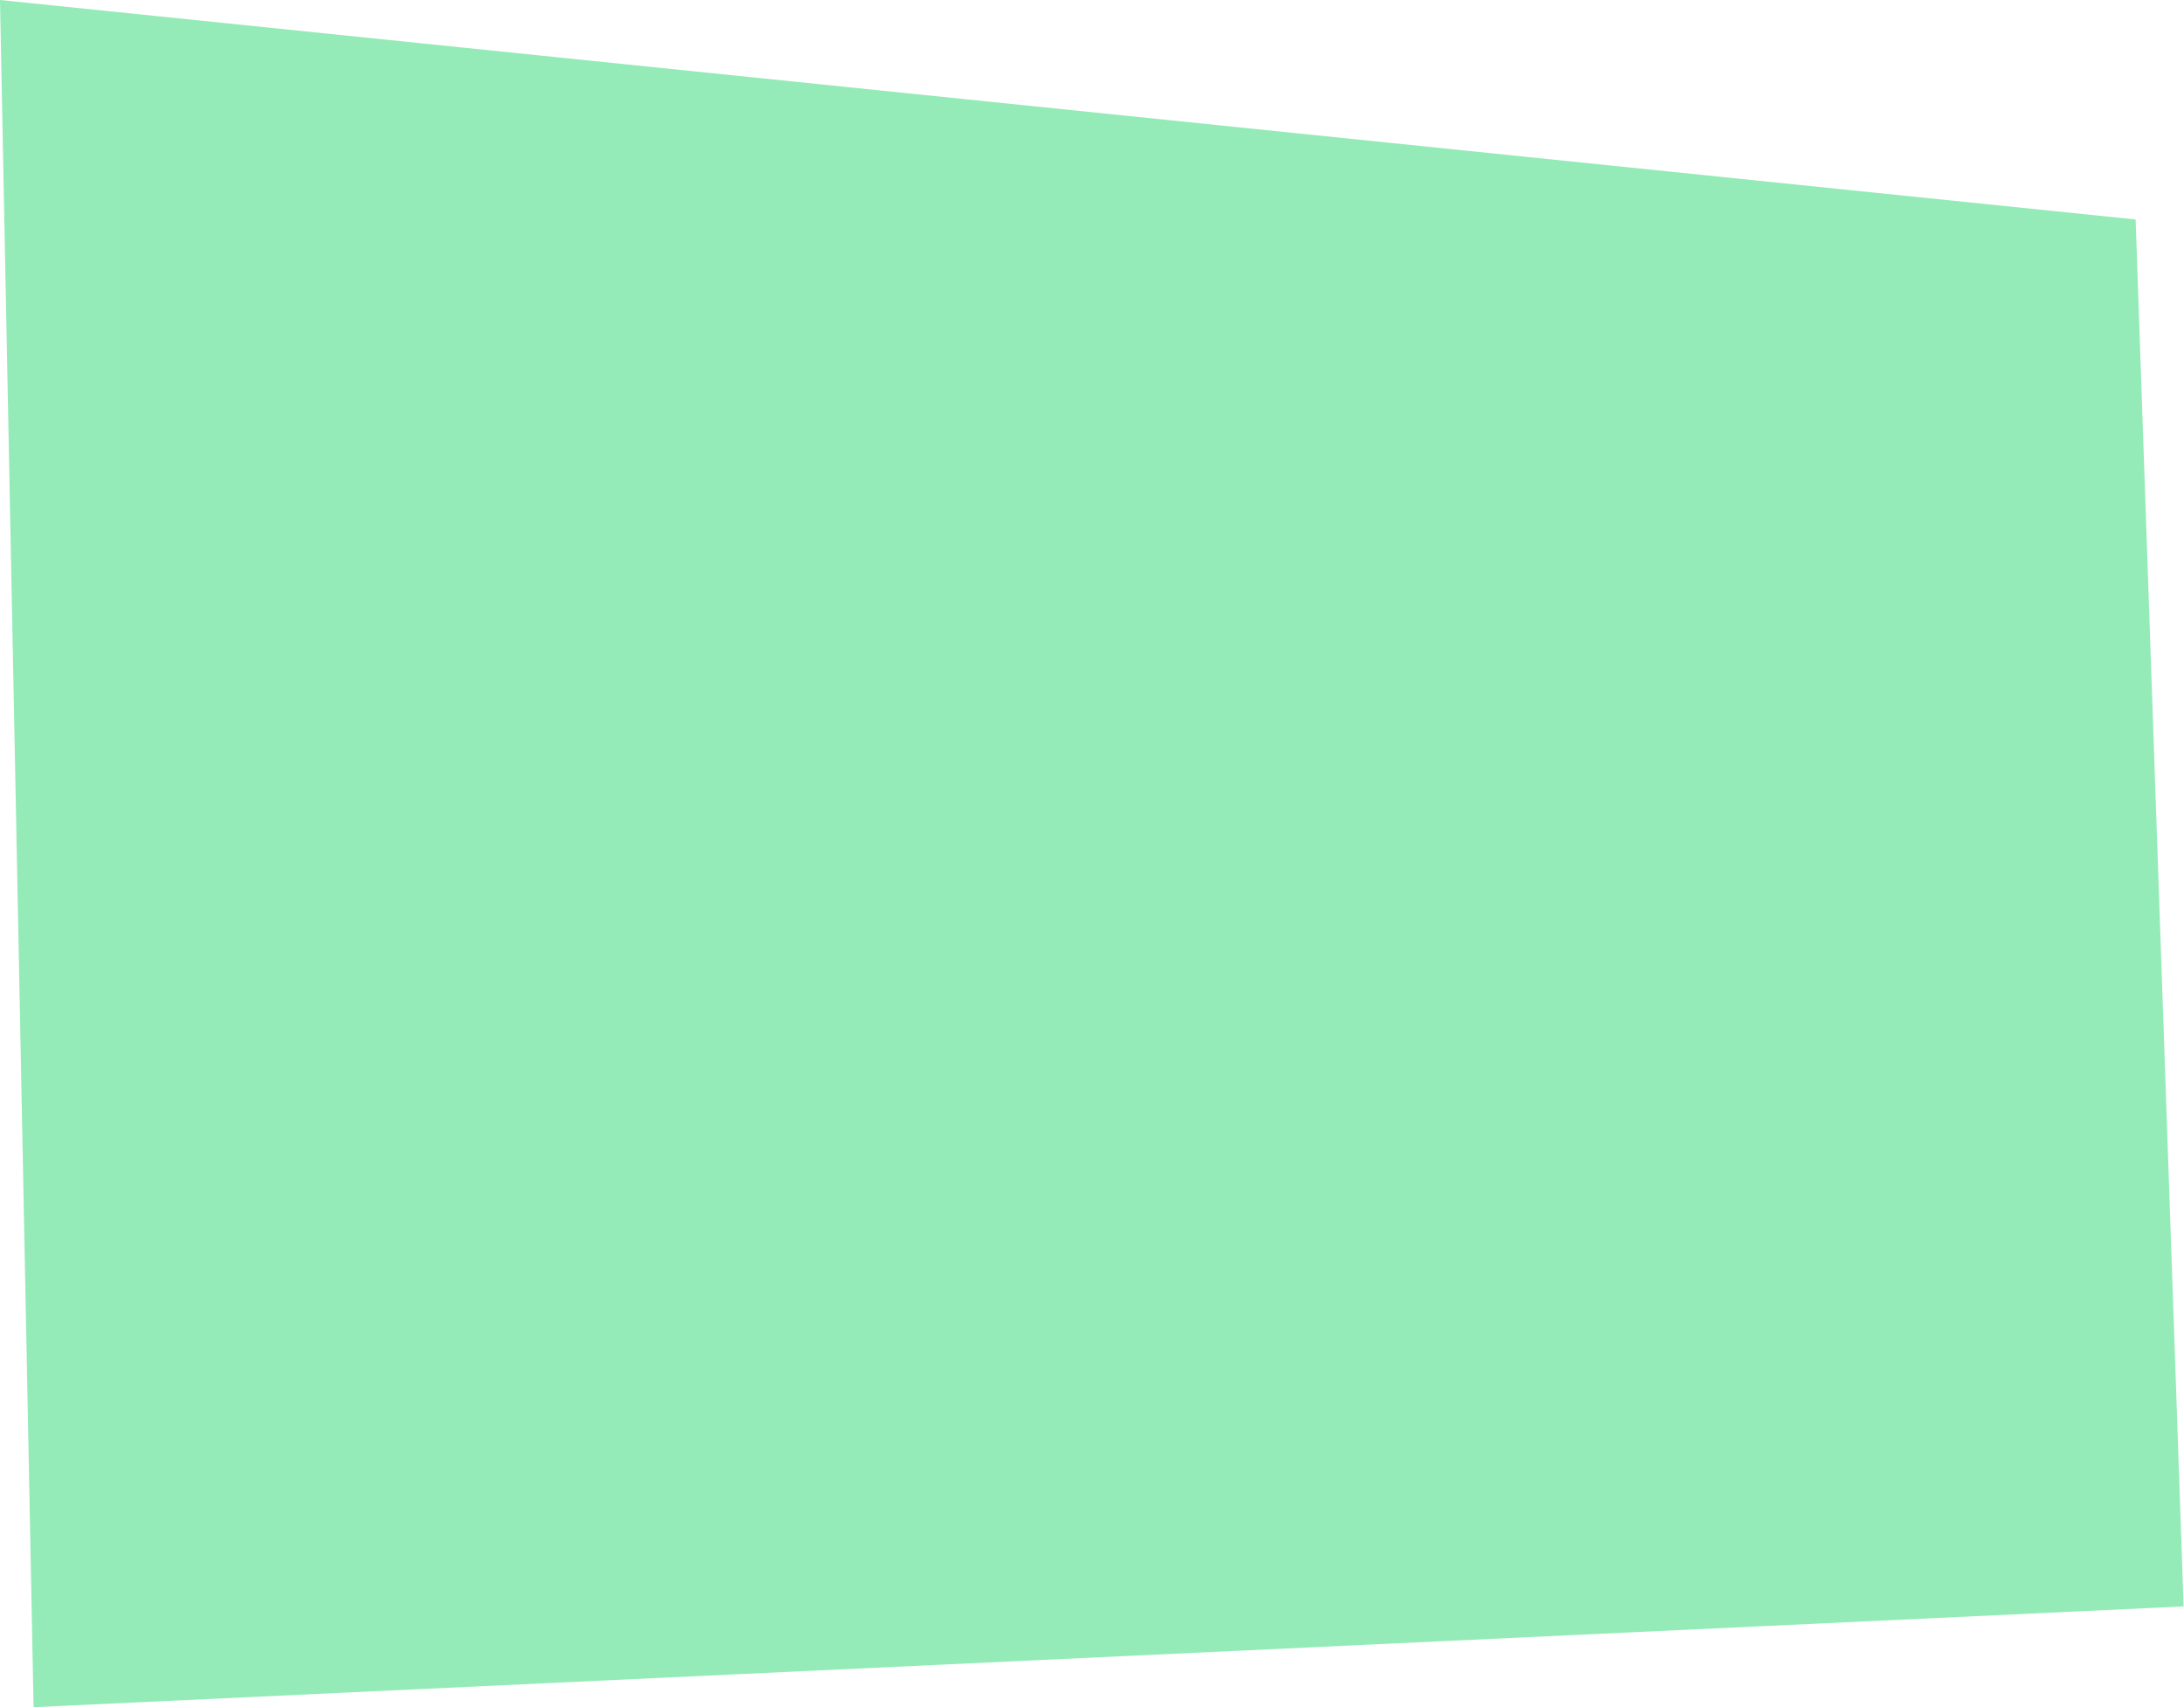
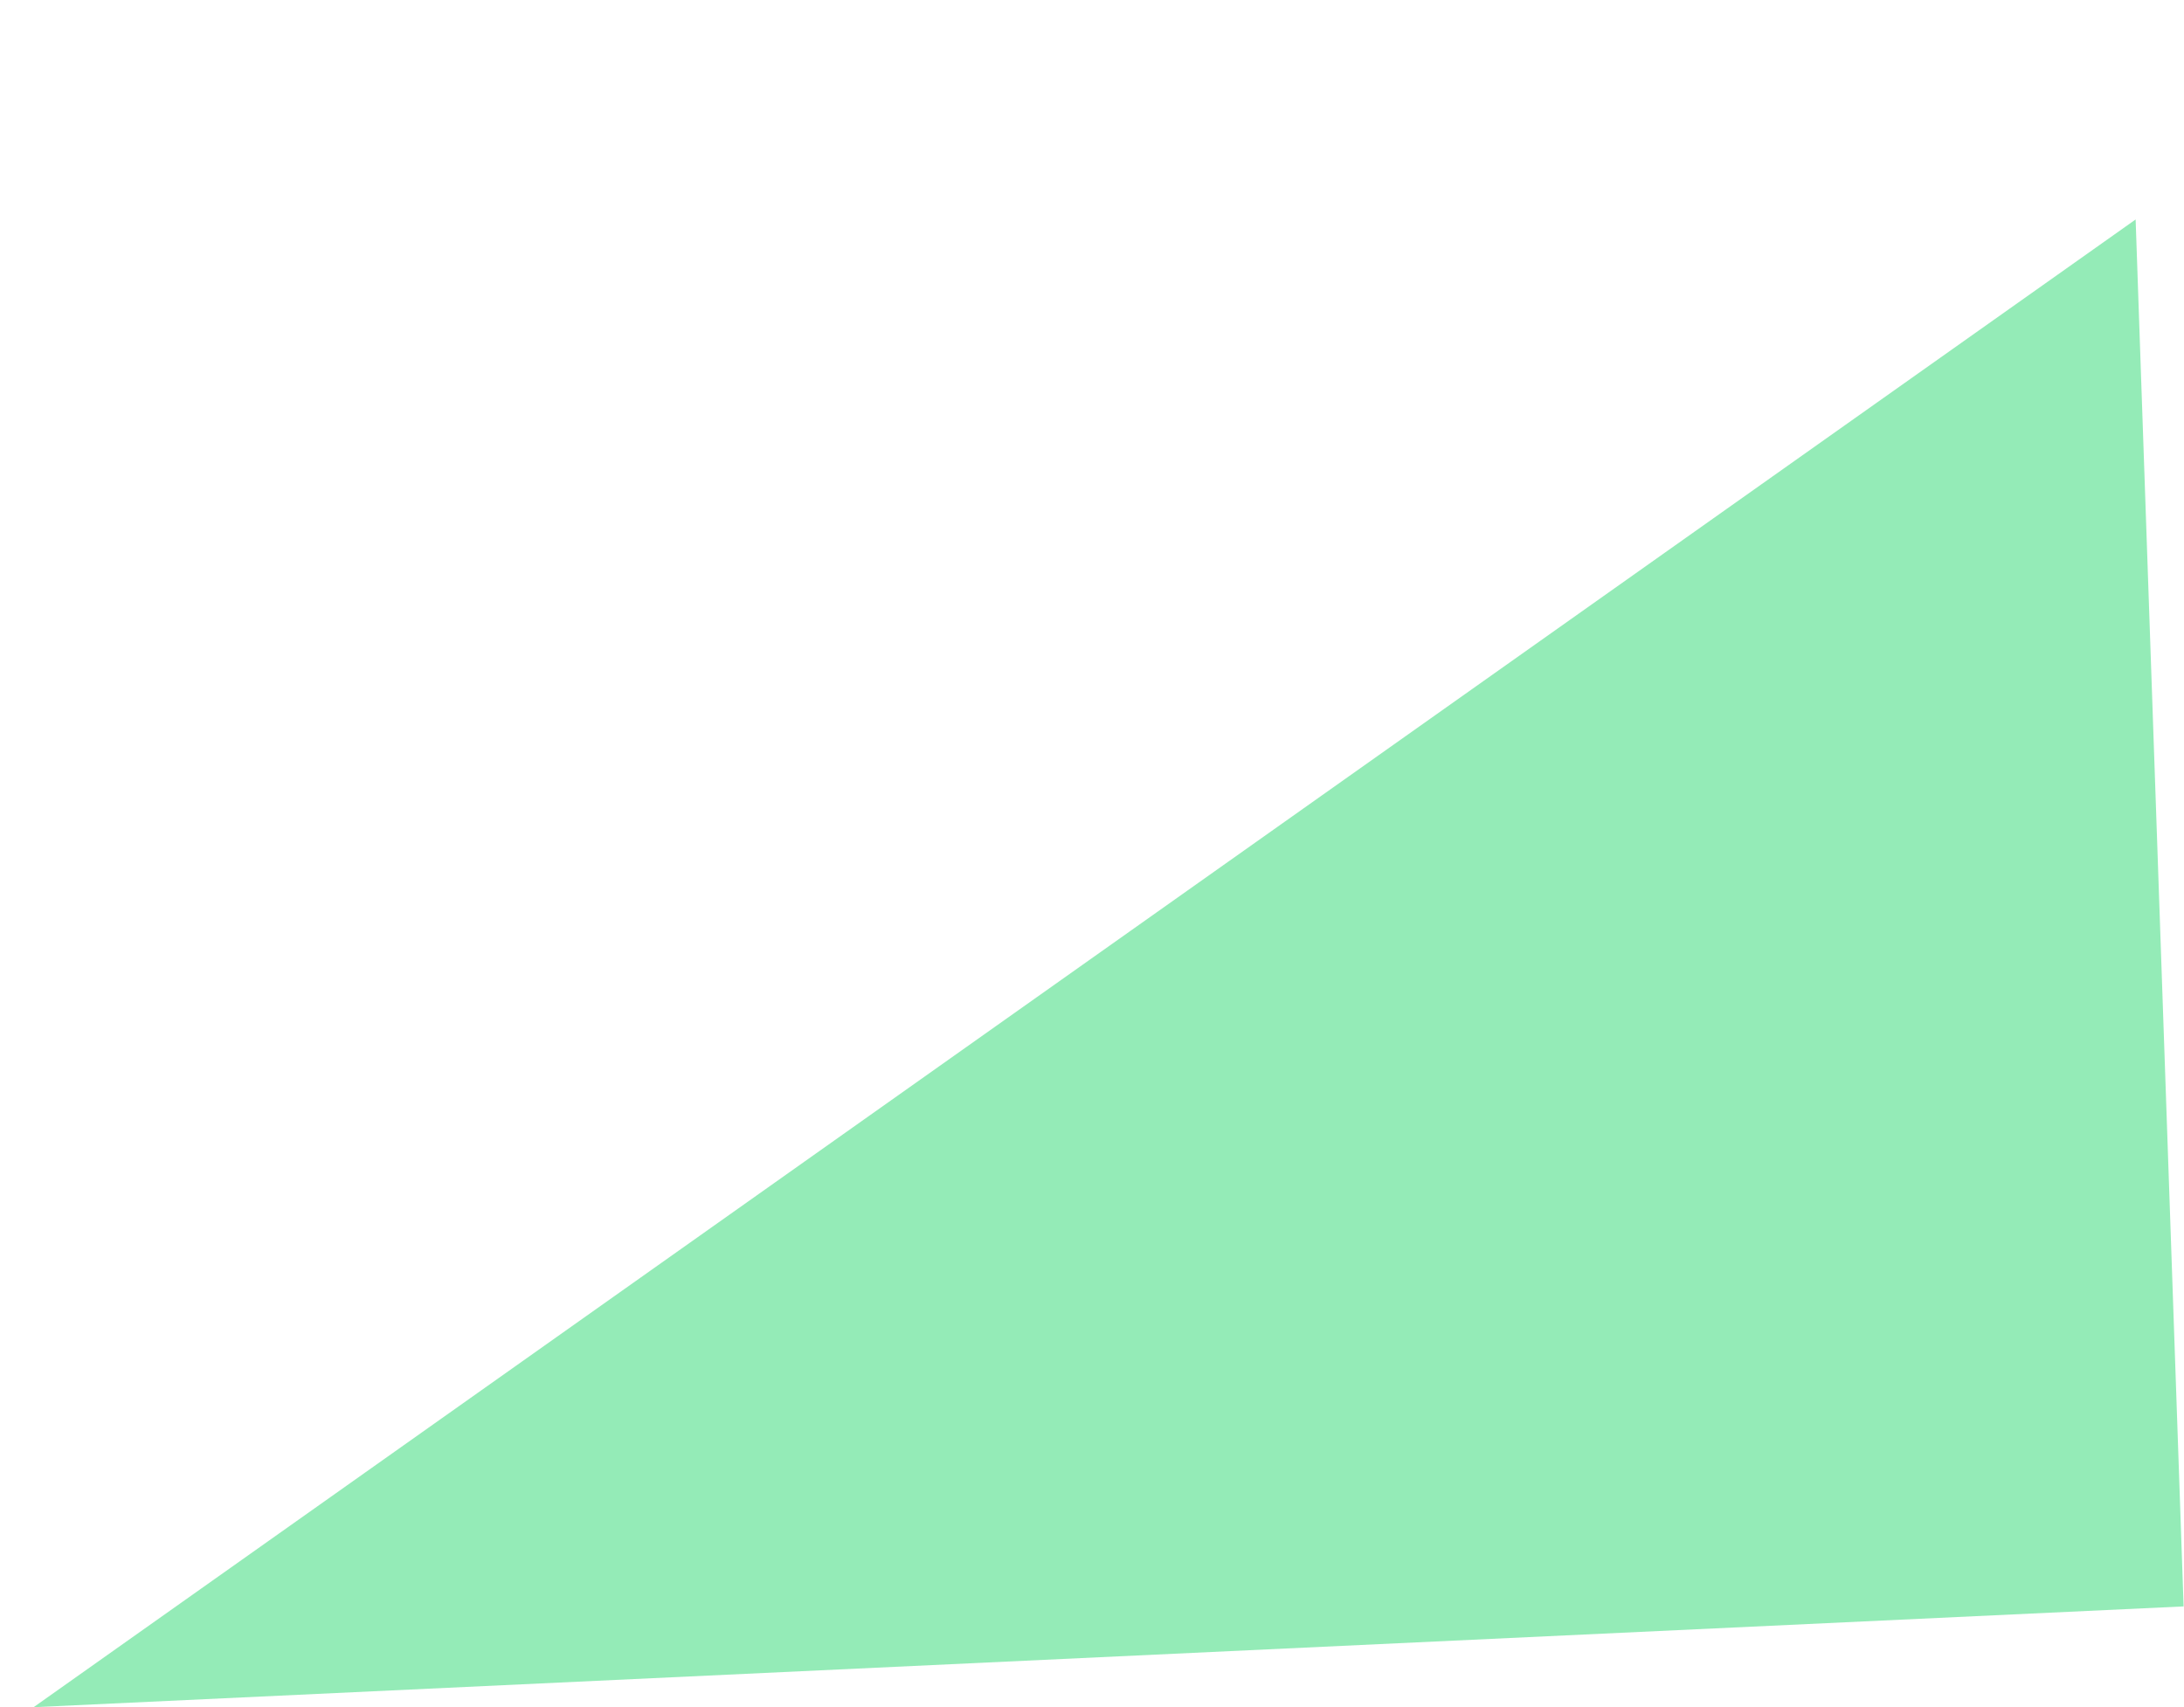
<svg xmlns="http://www.w3.org/2000/svg" width="142" height="111" viewBox="0 0 142 111" fill="none">
-   <path d="M138.855 14.27L0 0L2.184 111L141.975 104.447L138.855 14.27Z" fill="#2AD970" fill-opacity="0.5" />
+   <path d="M138.855 14.27L2.184 111L141.975 104.447L138.855 14.27Z" fill="#2AD970" fill-opacity="0.5" />
</svg>